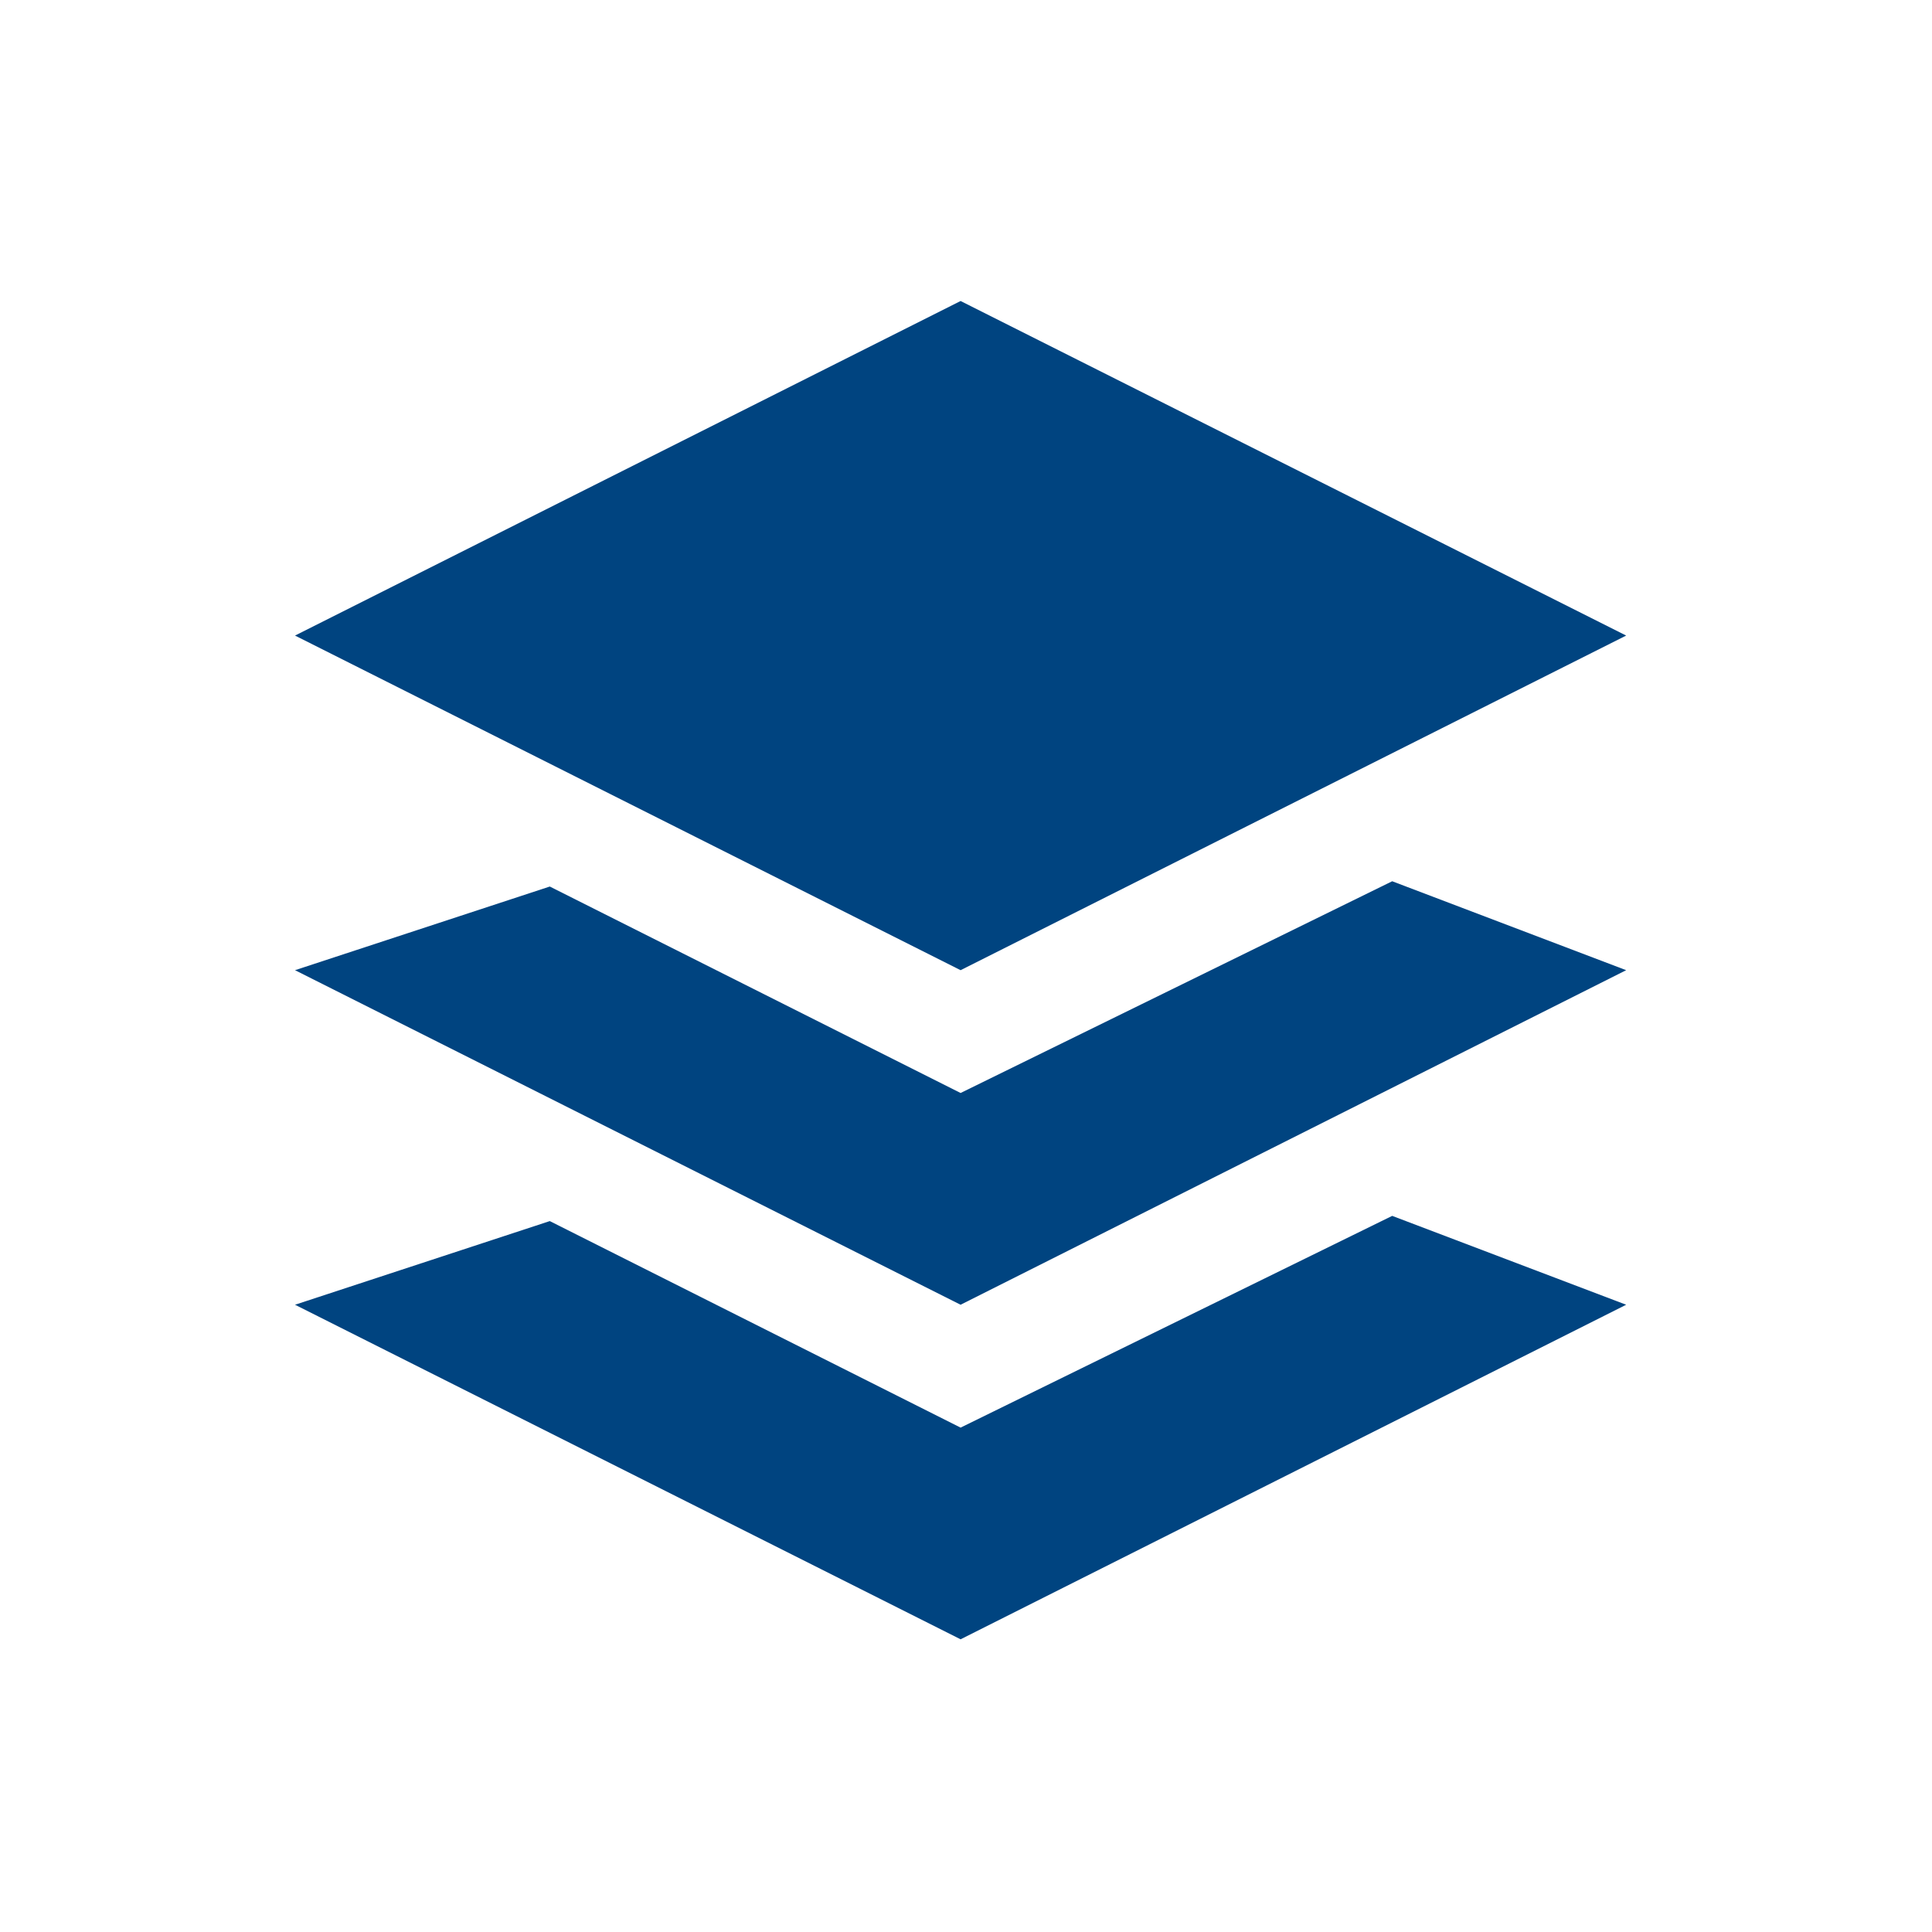
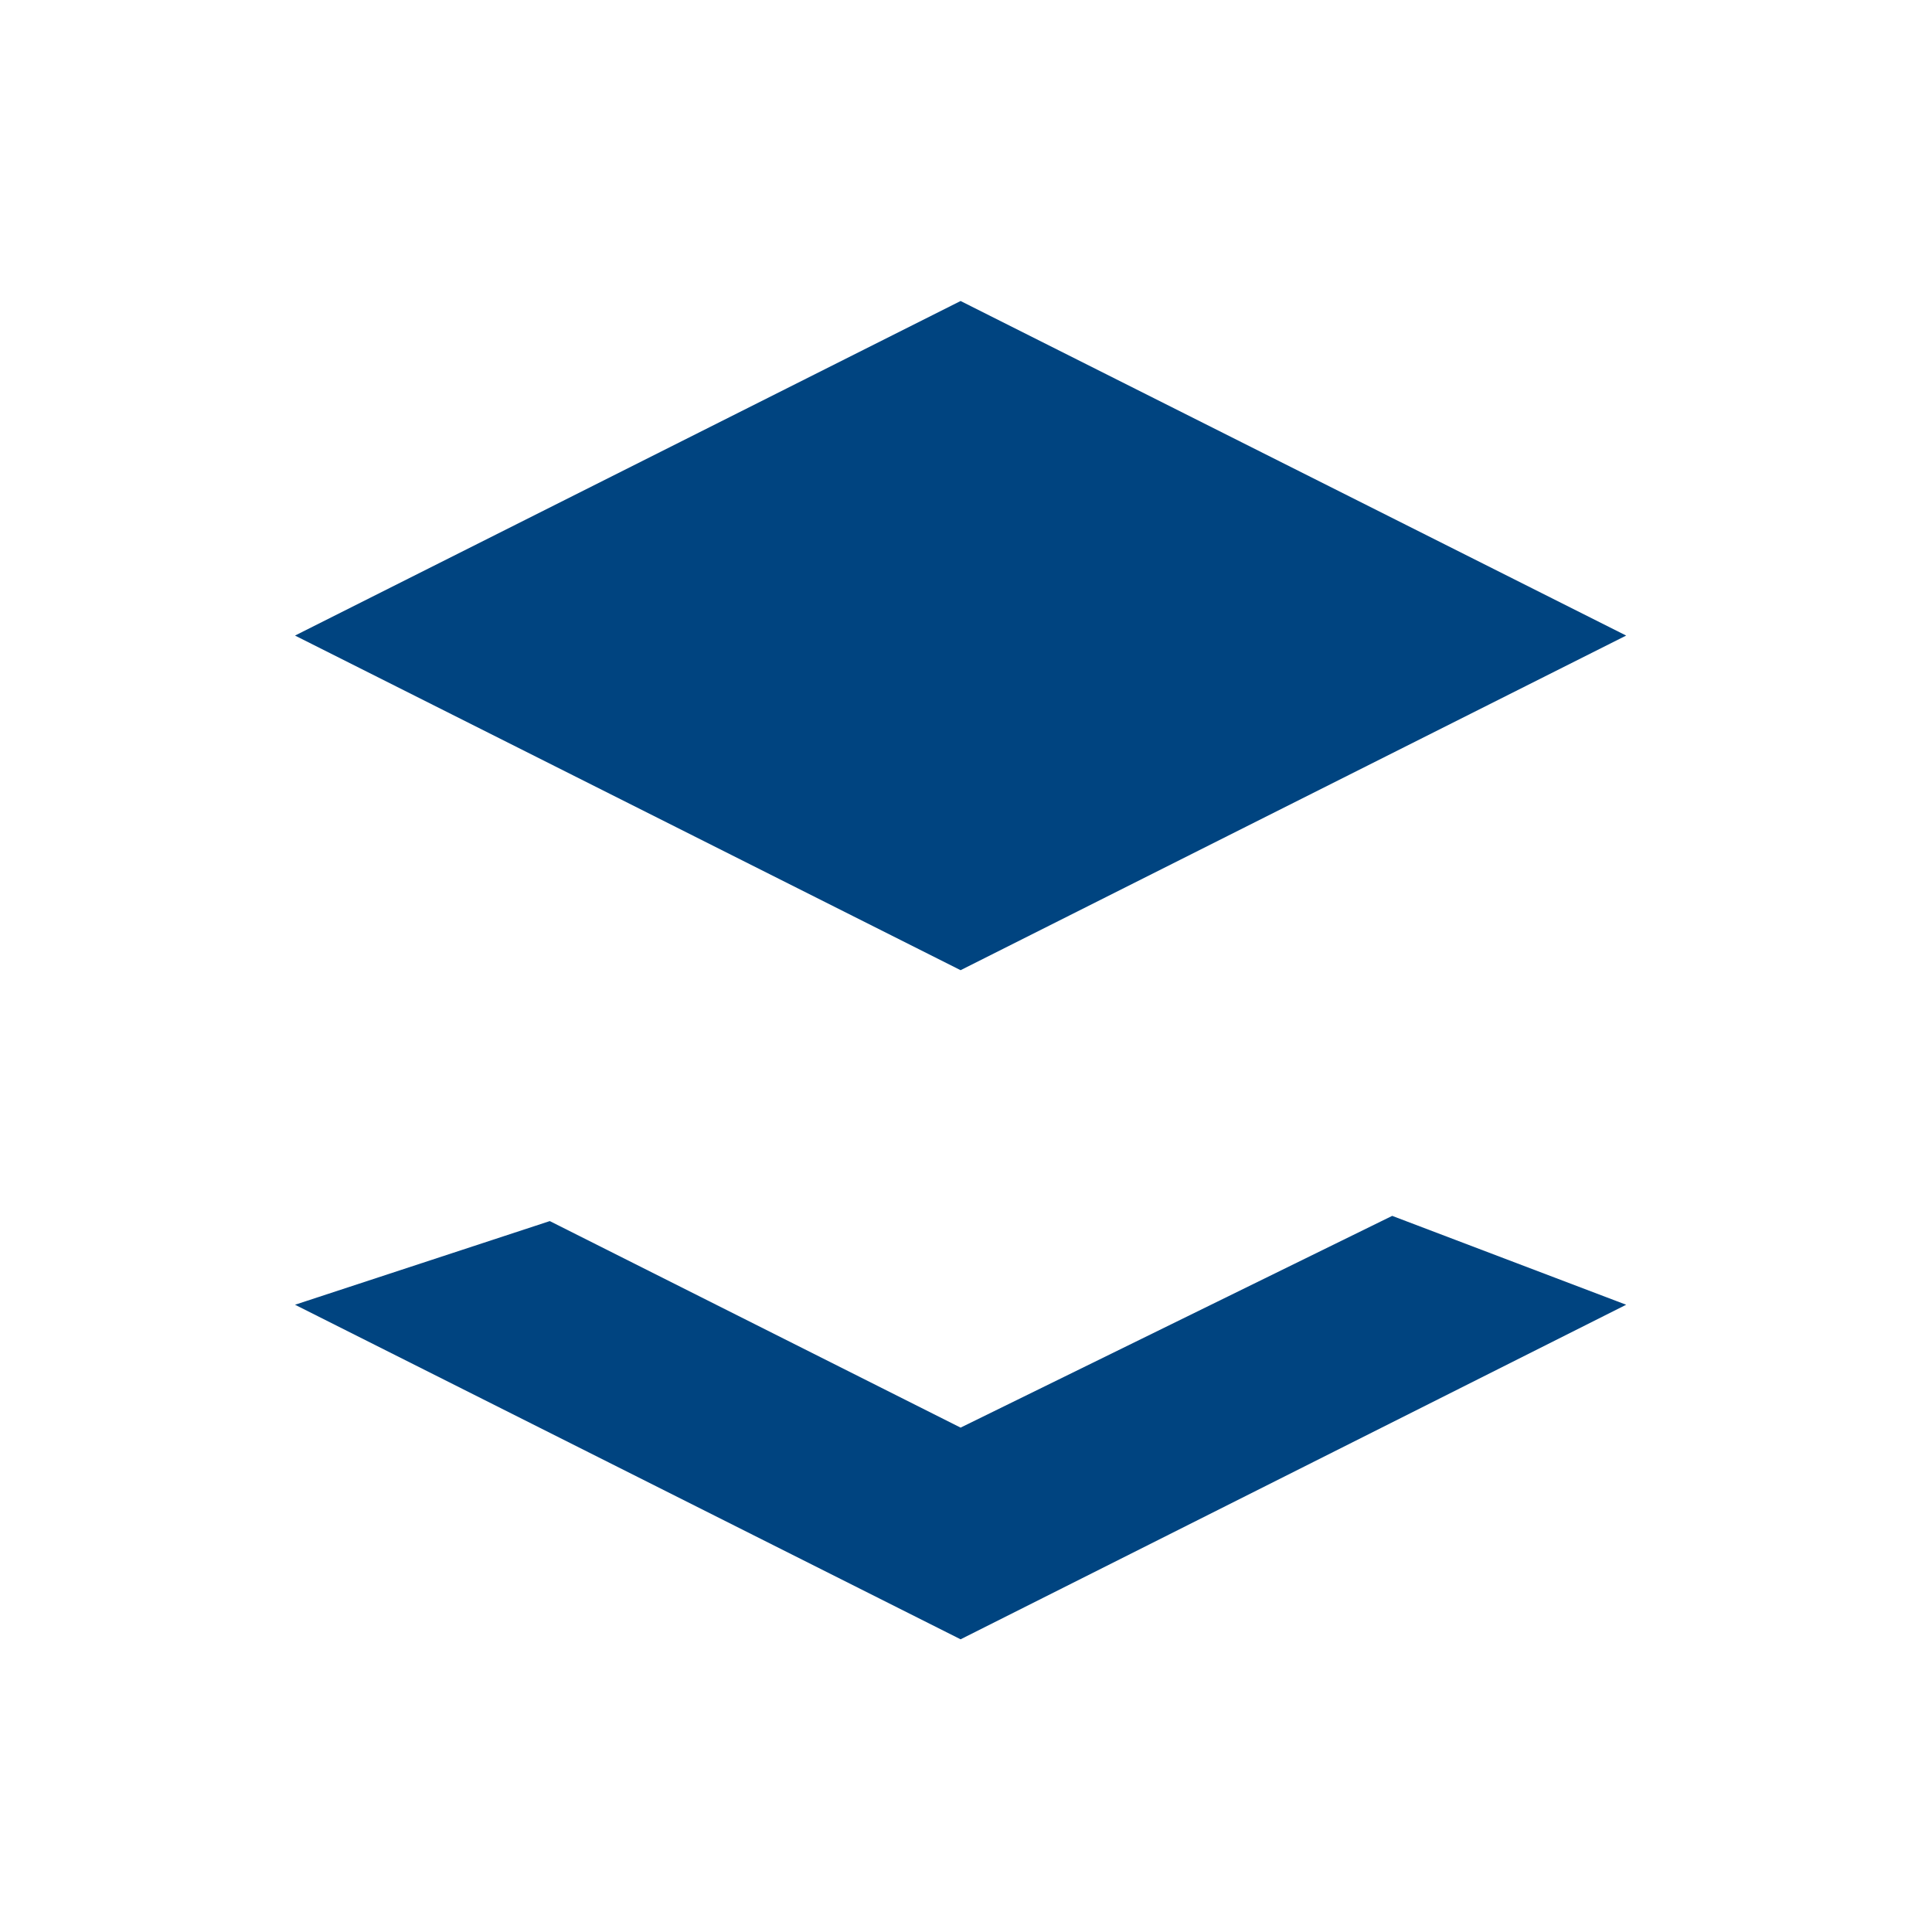
<svg xmlns="http://www.w3.org/2000/svg" xmlns:ns1="http://www.bohemiancoding.com/sketch/ns" width="30px" height="30px" viewBox="0 0 30 30" version="1.1">
  <title>icon-layers</title>
  <description>Created with Sketch (http://www.bohemiancoding.com/sketch)</description>
  <defs />
  <g id="Page-1" stroke="none" stroke-width="1" fill="none" fill-rule="evenodd" ns1:type="MSPage">
    <path d="M4.581,9.869 L14.916,15.065 L25.251,9.869 L14.916,4.674 L4.581,9.869" id="Fill-4" fill="#004480" ns1:type="MSShapeGroup" />
-     <path d="M14.916,16.972 L8.537,13.766 L4.581,15.065 L14.916,20.26 L25.251,15.065 L21.618,13.684 L14.916,16.972" id="Fill-5" fill="#004480" ns1:type="MSShapeGroup" />
    <path d="M14.916,22.168 L8.537,18.961 L4.581,20.26 L14.916,25.455 L25.251,20.26 L21.618,18.88 L14.916,22.168" id="Fill-6" fill="#004480" ns1:type="MSShapeGroup" />
  </g>
</svg>